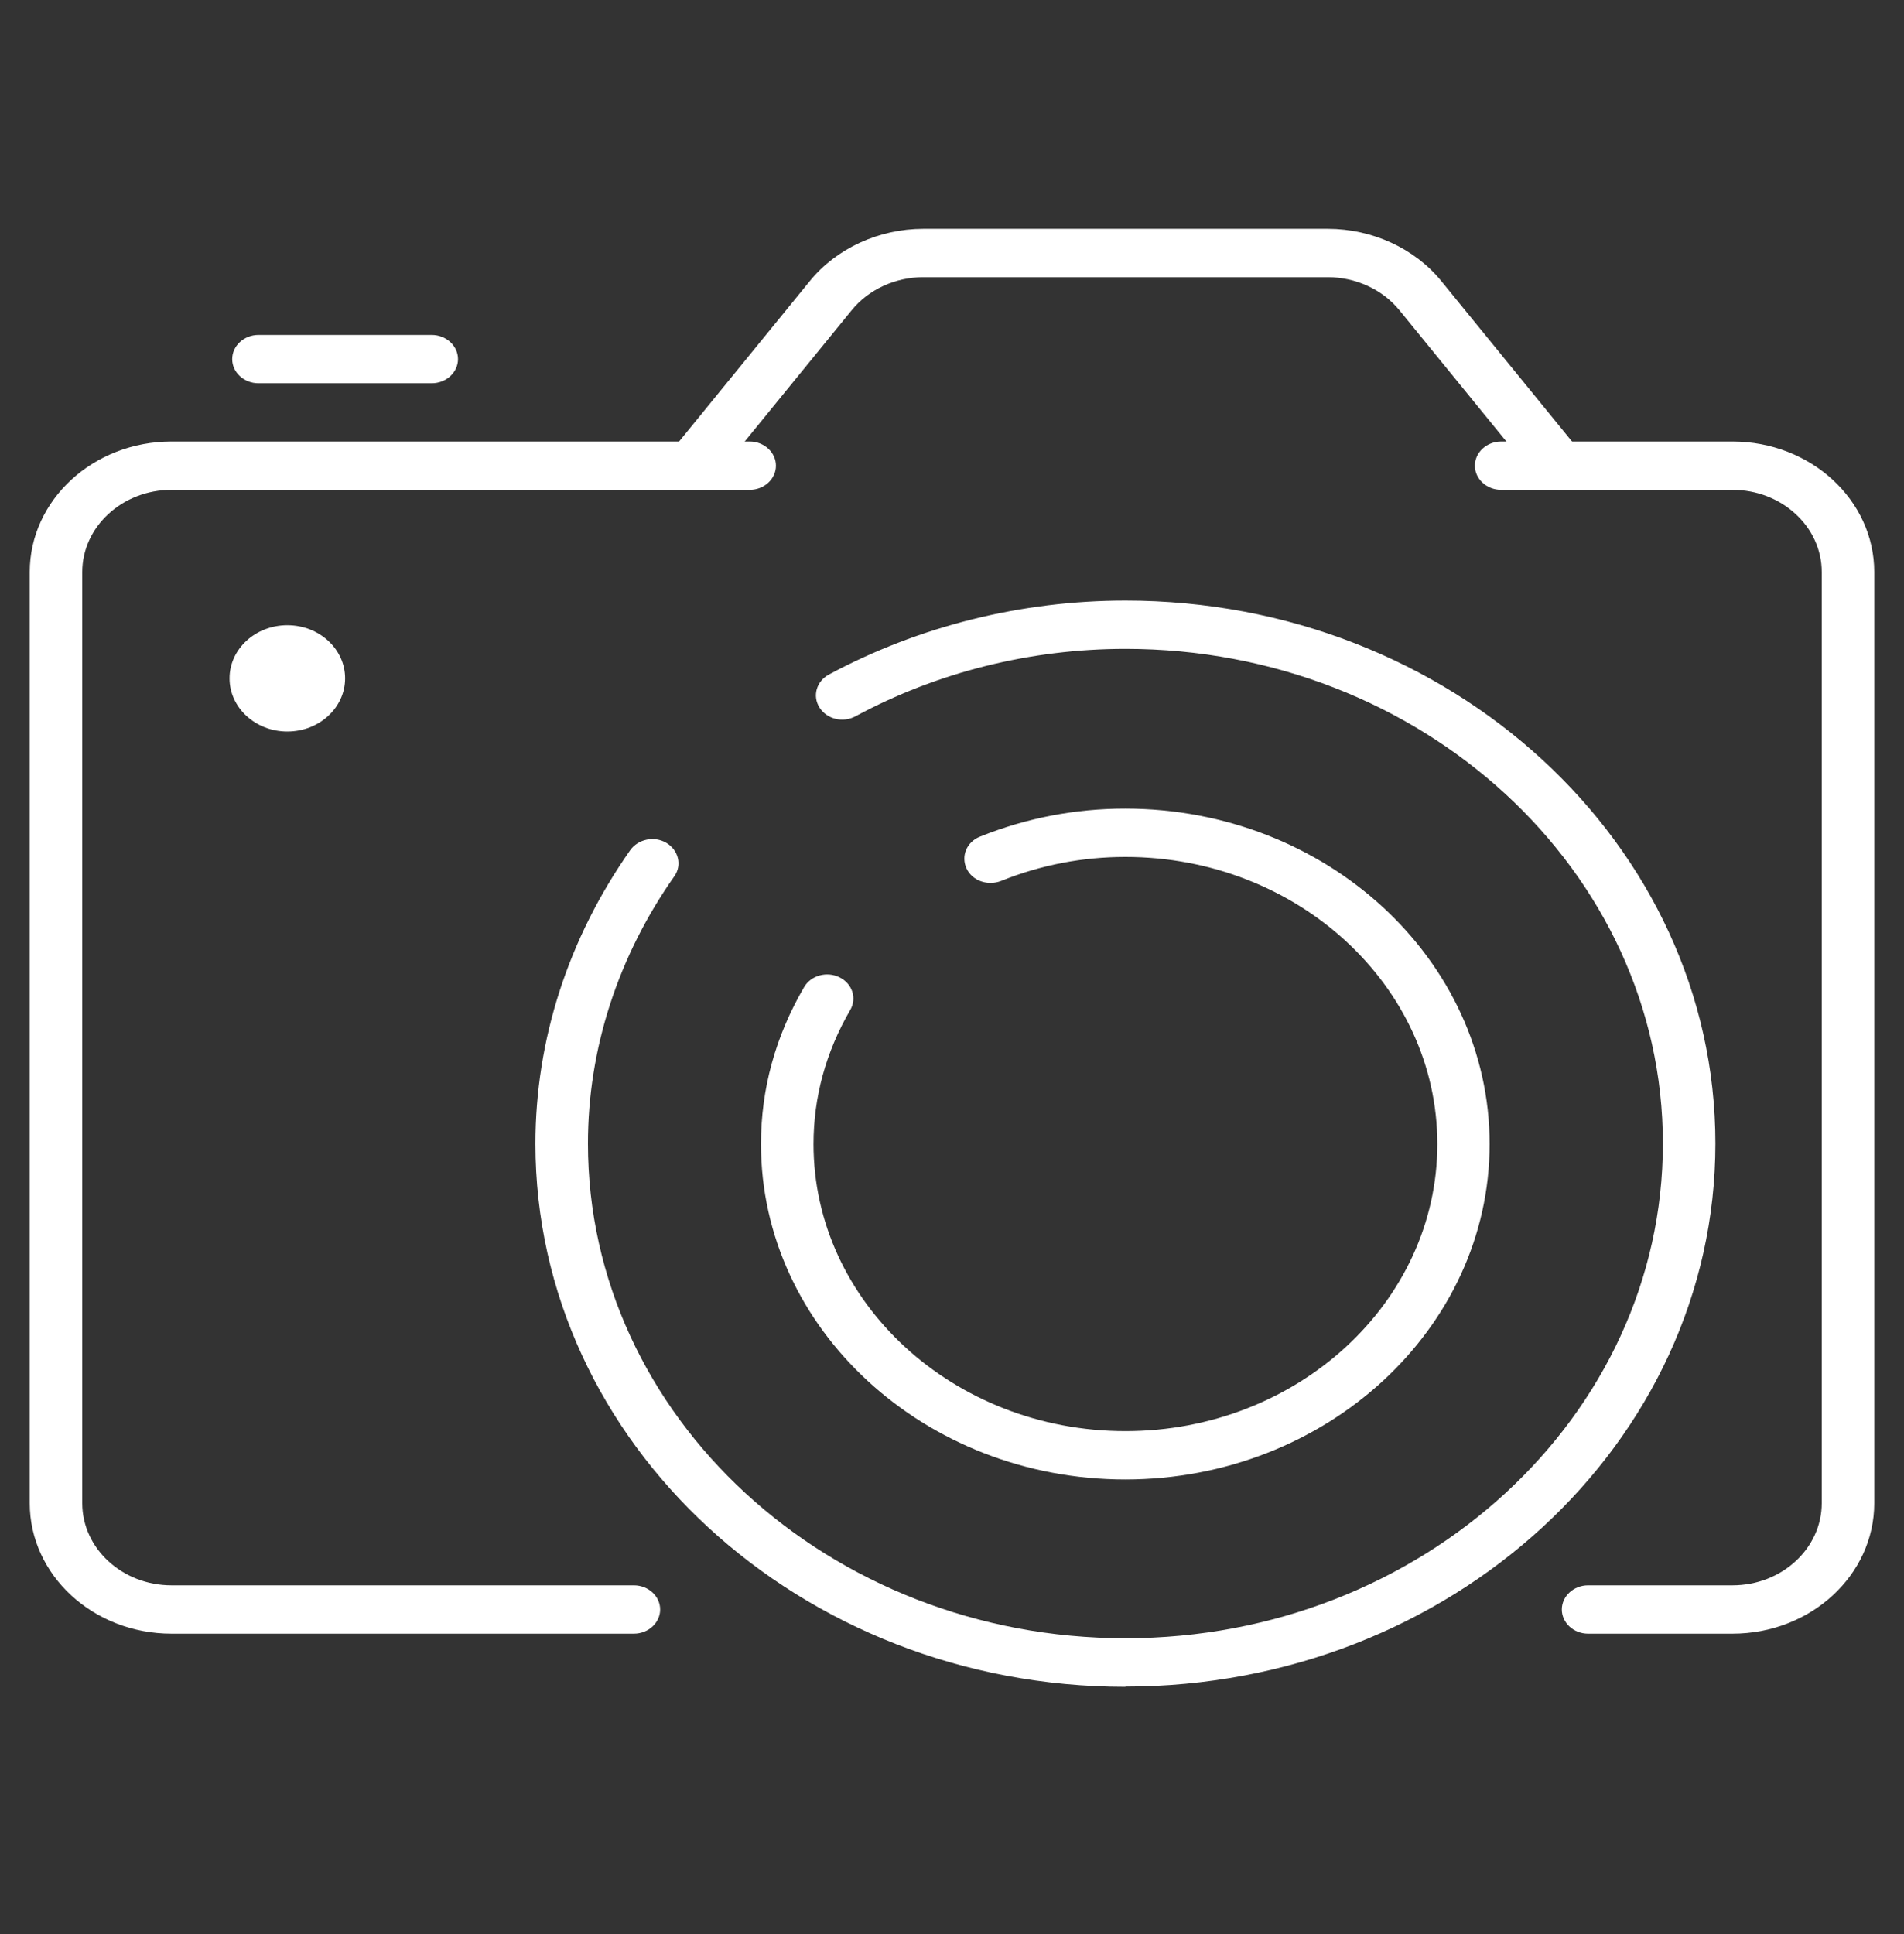
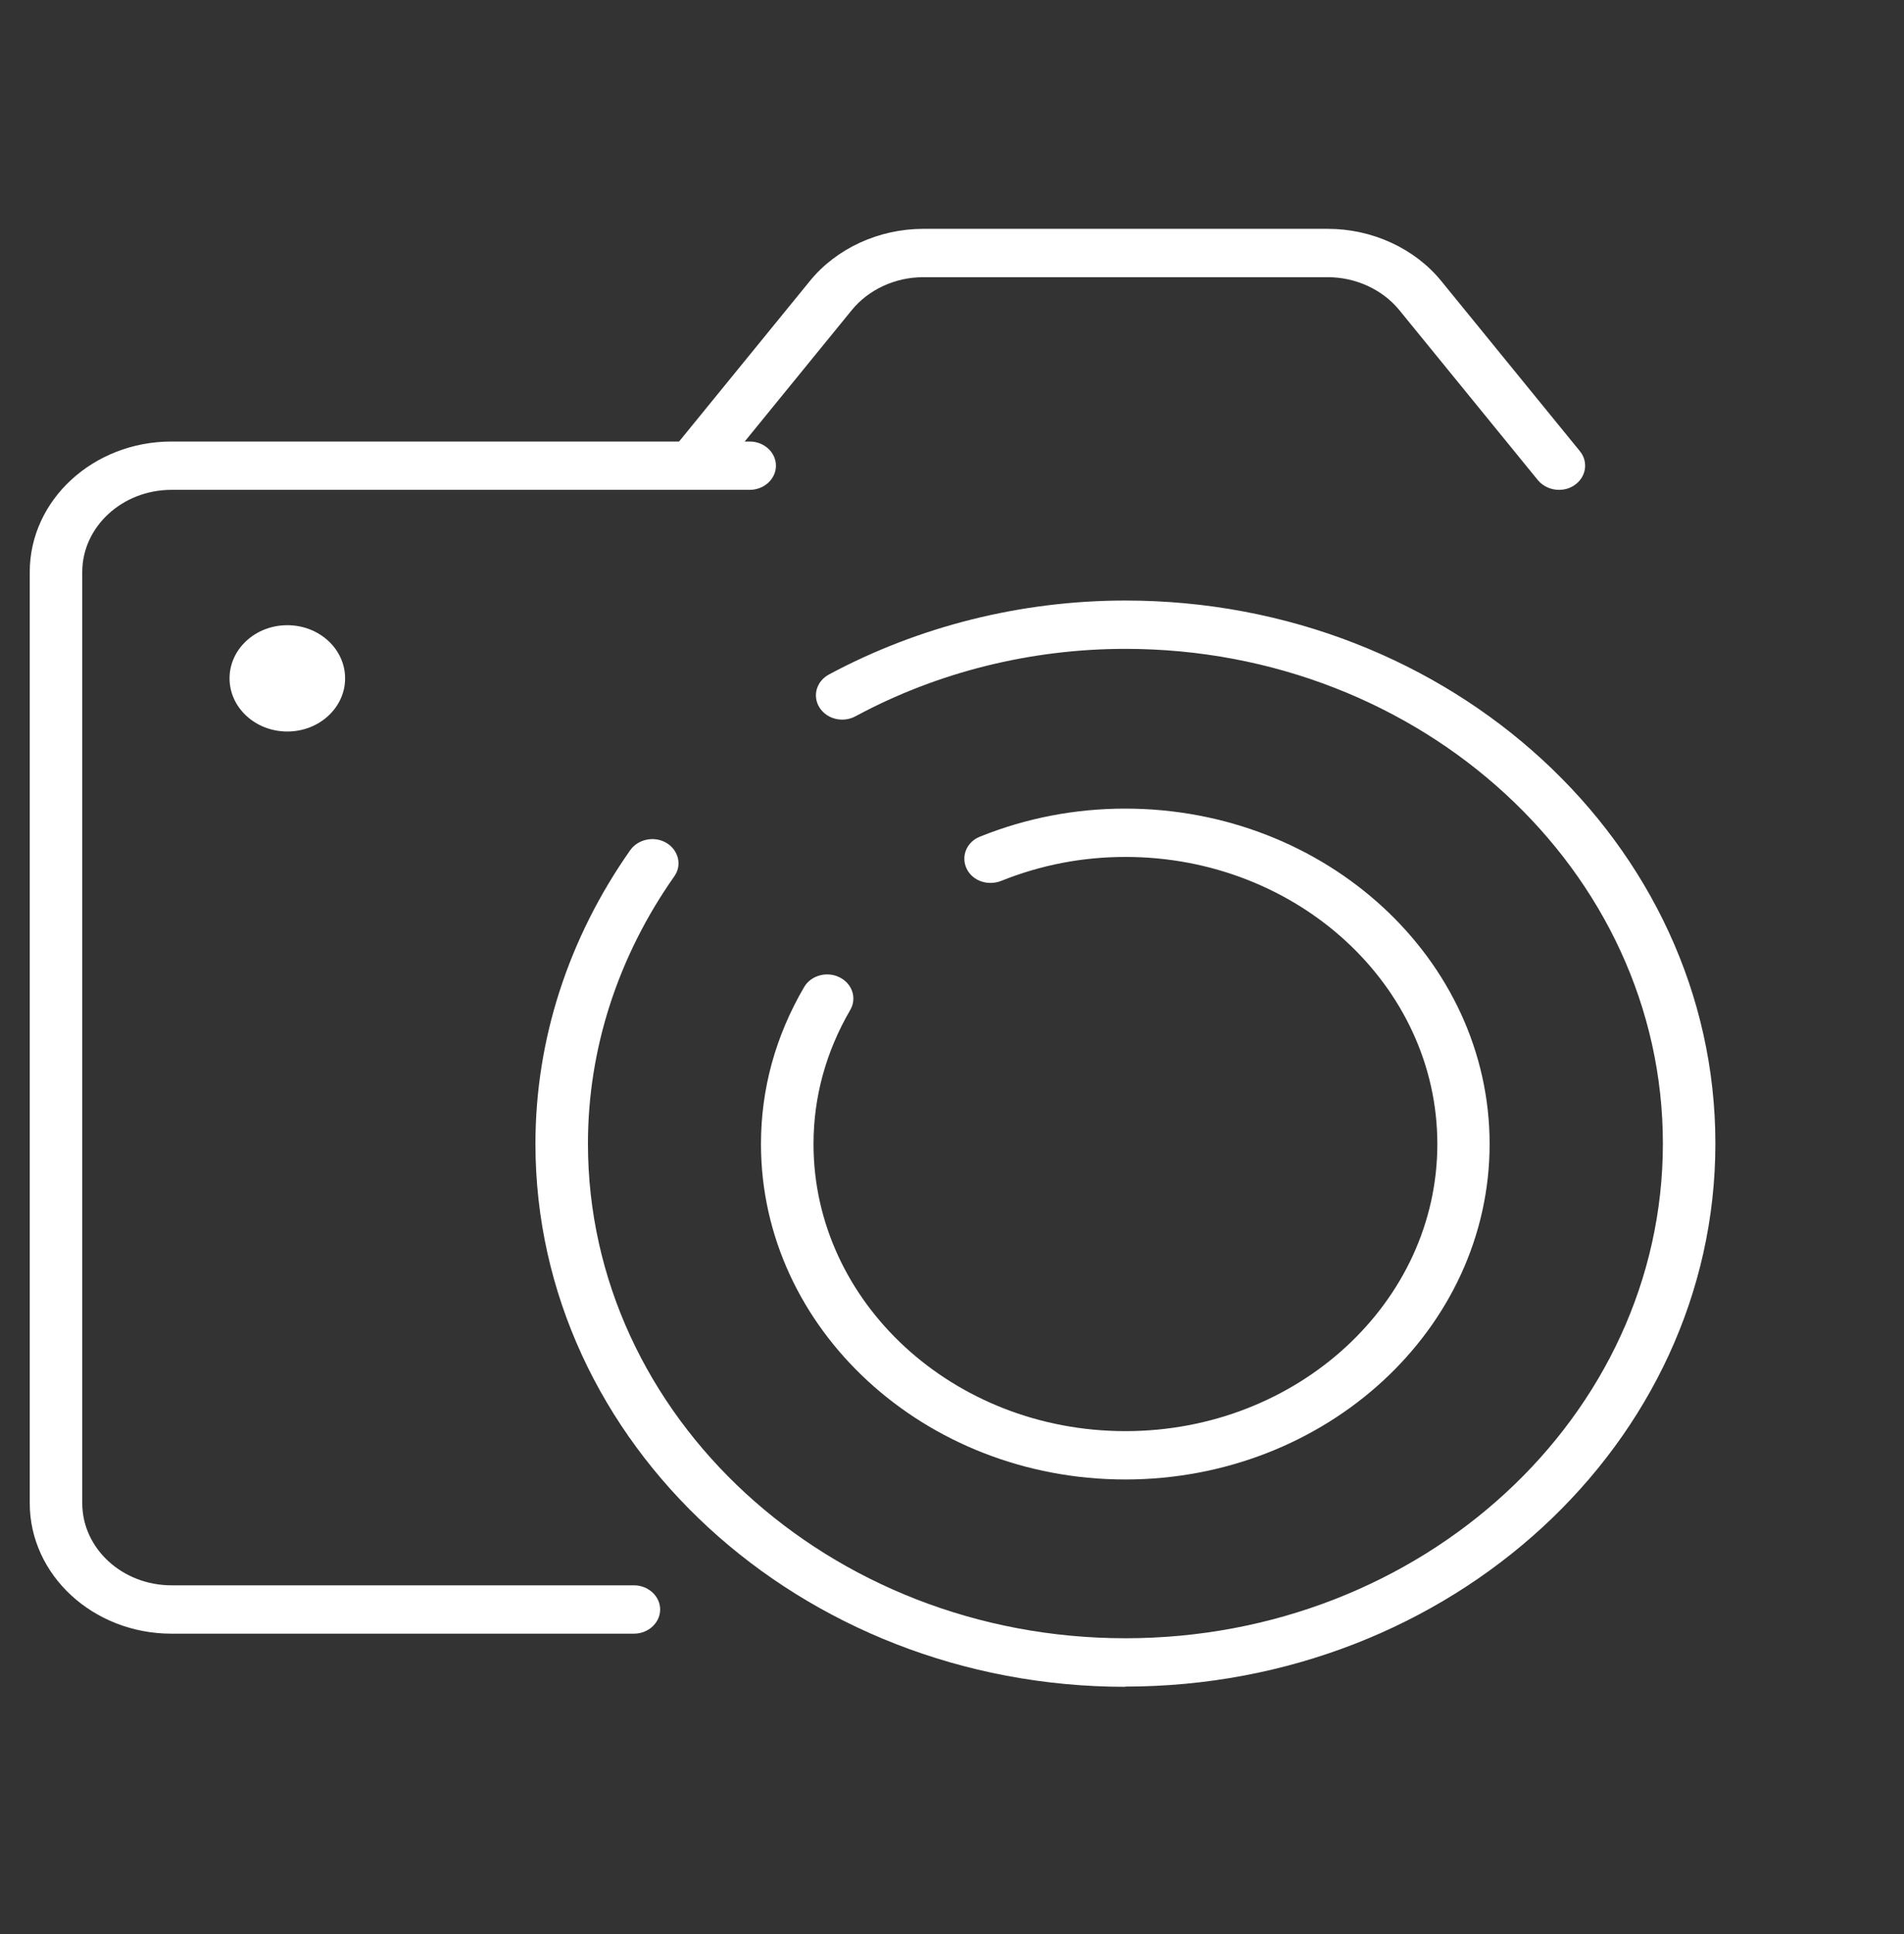
<svg xmlns="http://www.w3.org/2000/svg" width="64" height="65" viewBox="0 0 64 65" fill="none">
  <rect x="0" y="0" width="64" height="65" fill="#333333" stroke="none" />
  <path d="M21.317 54.905H5.766C3.136 54.905 1 52.939 1 50.519V19.225C1 16.804 3.136 14.839 5.766 14.839H25.2C25.685 14.839 26.082 15.204 26.082 15.651C26.082 16.098 25.685 16.463 25.2 16.463H5.766C4.107 16.463 2.765 17.706 2.765 19.225V50.519C2.765 52.046 4.115 53.28 5.766 53.28H21.308C21.793 53.28 22.19 53.646 22.19 54.092C22.19 54.539 21.793 54.905 21.308 54.905H21.317Z" fill="white" />
-   <path d="M58.234 54.905H53.38C52.895 54.905 52.498 54.539 52.498 54.092C52.498 53.646 52.895 53.28 53.38 53.28H58.234C59.893 53.28 61.235 52.038 61.235 50.519V19.225C61.235 17.698 59.885 16.463 58.234 16.463H50.459C49.973 16.463 49.576 16.098 49.576 15.651C49.576 15.204 49.973 14.839 50.459 14.839H58.234C60.864 14.839 63 16.804 63 19.225V50.519C63 52.939 60.864 54.905 58.234 54.905Z" fill="white" />
  <path d="M52.4 16.463C52.136 16.463 51.871 16.349 51.694 16.138L47.034 10.42C46.47 9.73 45.569 9.316 44.634 9.316H31.034C30.089 9.316 29.198 9.73 28.633 10.42L23.973 16.138C23.682 16.496 23.126 16.569 22.738 16.301C22.349 16.033 22.27 15.521 22.561 15.164L27.221 9.446C28.112 8.349 29.542 7.691 31.034 7.691H44.634C46.125 7.691 47.555 8.349 48.447 9.446L53.106 15.164C53.398 15.521 53.318 16.033 52.93 16.301C52.771 16.414 52.586 16.463 52.4 16.463Z" fill="white" />
-   <path d="M14.512 12.881H8.687C8.202 12.881 7.805 12.516 7.805 12.069C7.805 11.623 8.202 11.257 8.687 11.257H14.512C14.997 11.257 15.395 11.623 15.395 12.069C15.395 12.516 14.997 12.881 14.512 12.881Z" fill="white" />
  <path d="M9.658 24.585C10.73 24.585 11.6 23.785 11.6 22.798C11.6 21.811 10.73 21.012 9.658 21.012C8.586 21.012 7.716 21.811 7.716 22.798C7.716 23.785 8.586 24.585 9.658 24.585Z" fill="white" />
  <path d="M37.829 56.691C26.894 56.691 17.998 48.504 17.998 38.441C17.998 34.949 19.101 31.538 21.184 28.573C21.449 28.199 21.996 28.086 22.402 28.329C22.808 28.573 22.932 29.077 22.667 29.45C20.769 32.147 19.763 35.258 19.763 38.433C19.763 47.603 27.865 55.059 37.829 55.059C47.794 55.059 55.895 47.603 55.895 38.433C55.895 29.263 47.794 21.807 37.829 21.807C34.652 21.807 31.51 22.587 28.757 24.073C28.333 24.301 27.795 24.171 27.547 23.781C27.3 23.391 27.442 22.896 27.865 22.668C30.892 21.044 34.334 20.183 37.829 20.183C48.764 20.183 57.66 28.37 57.66 38.433C57.66 48.496 48.764 56.683 37.829 56.683V56.691Z" fill="white" />
  <path d="M37.829 49.723C31.078 49.723 25.579 44.663 25.579 38.449C25.579 36.598 26.065 34.827 27.027 33.178C27.256 32.78 27.795 32.634 28.218 32.845C28.651 33.056 28.809 33.552 28.58 33.942C27.759 35.355 27.345 36.874 27.345 38.449C27.345 43.769 32.048 48.098 37.829 48.098C43.61 48.098 48.314 43.769 48.314 38.449C48.314 33.13 43.61 28.8 37.829 28.8C36.391 28.8 34.987 29.069 33.655 29.605C33.205 29.783 32.684 29.605 32.49 29.19C32.296 28.776 32.49 28.297 32.94 28.118C34.493 27.493 36.135 27.176 37.821 27.176C44.572 27.176 50.071 32.236 50.071 38.449C50.071 44.663 44.572 49.723 37.821 49.723H37.829Z" fill="white" />
</svg>